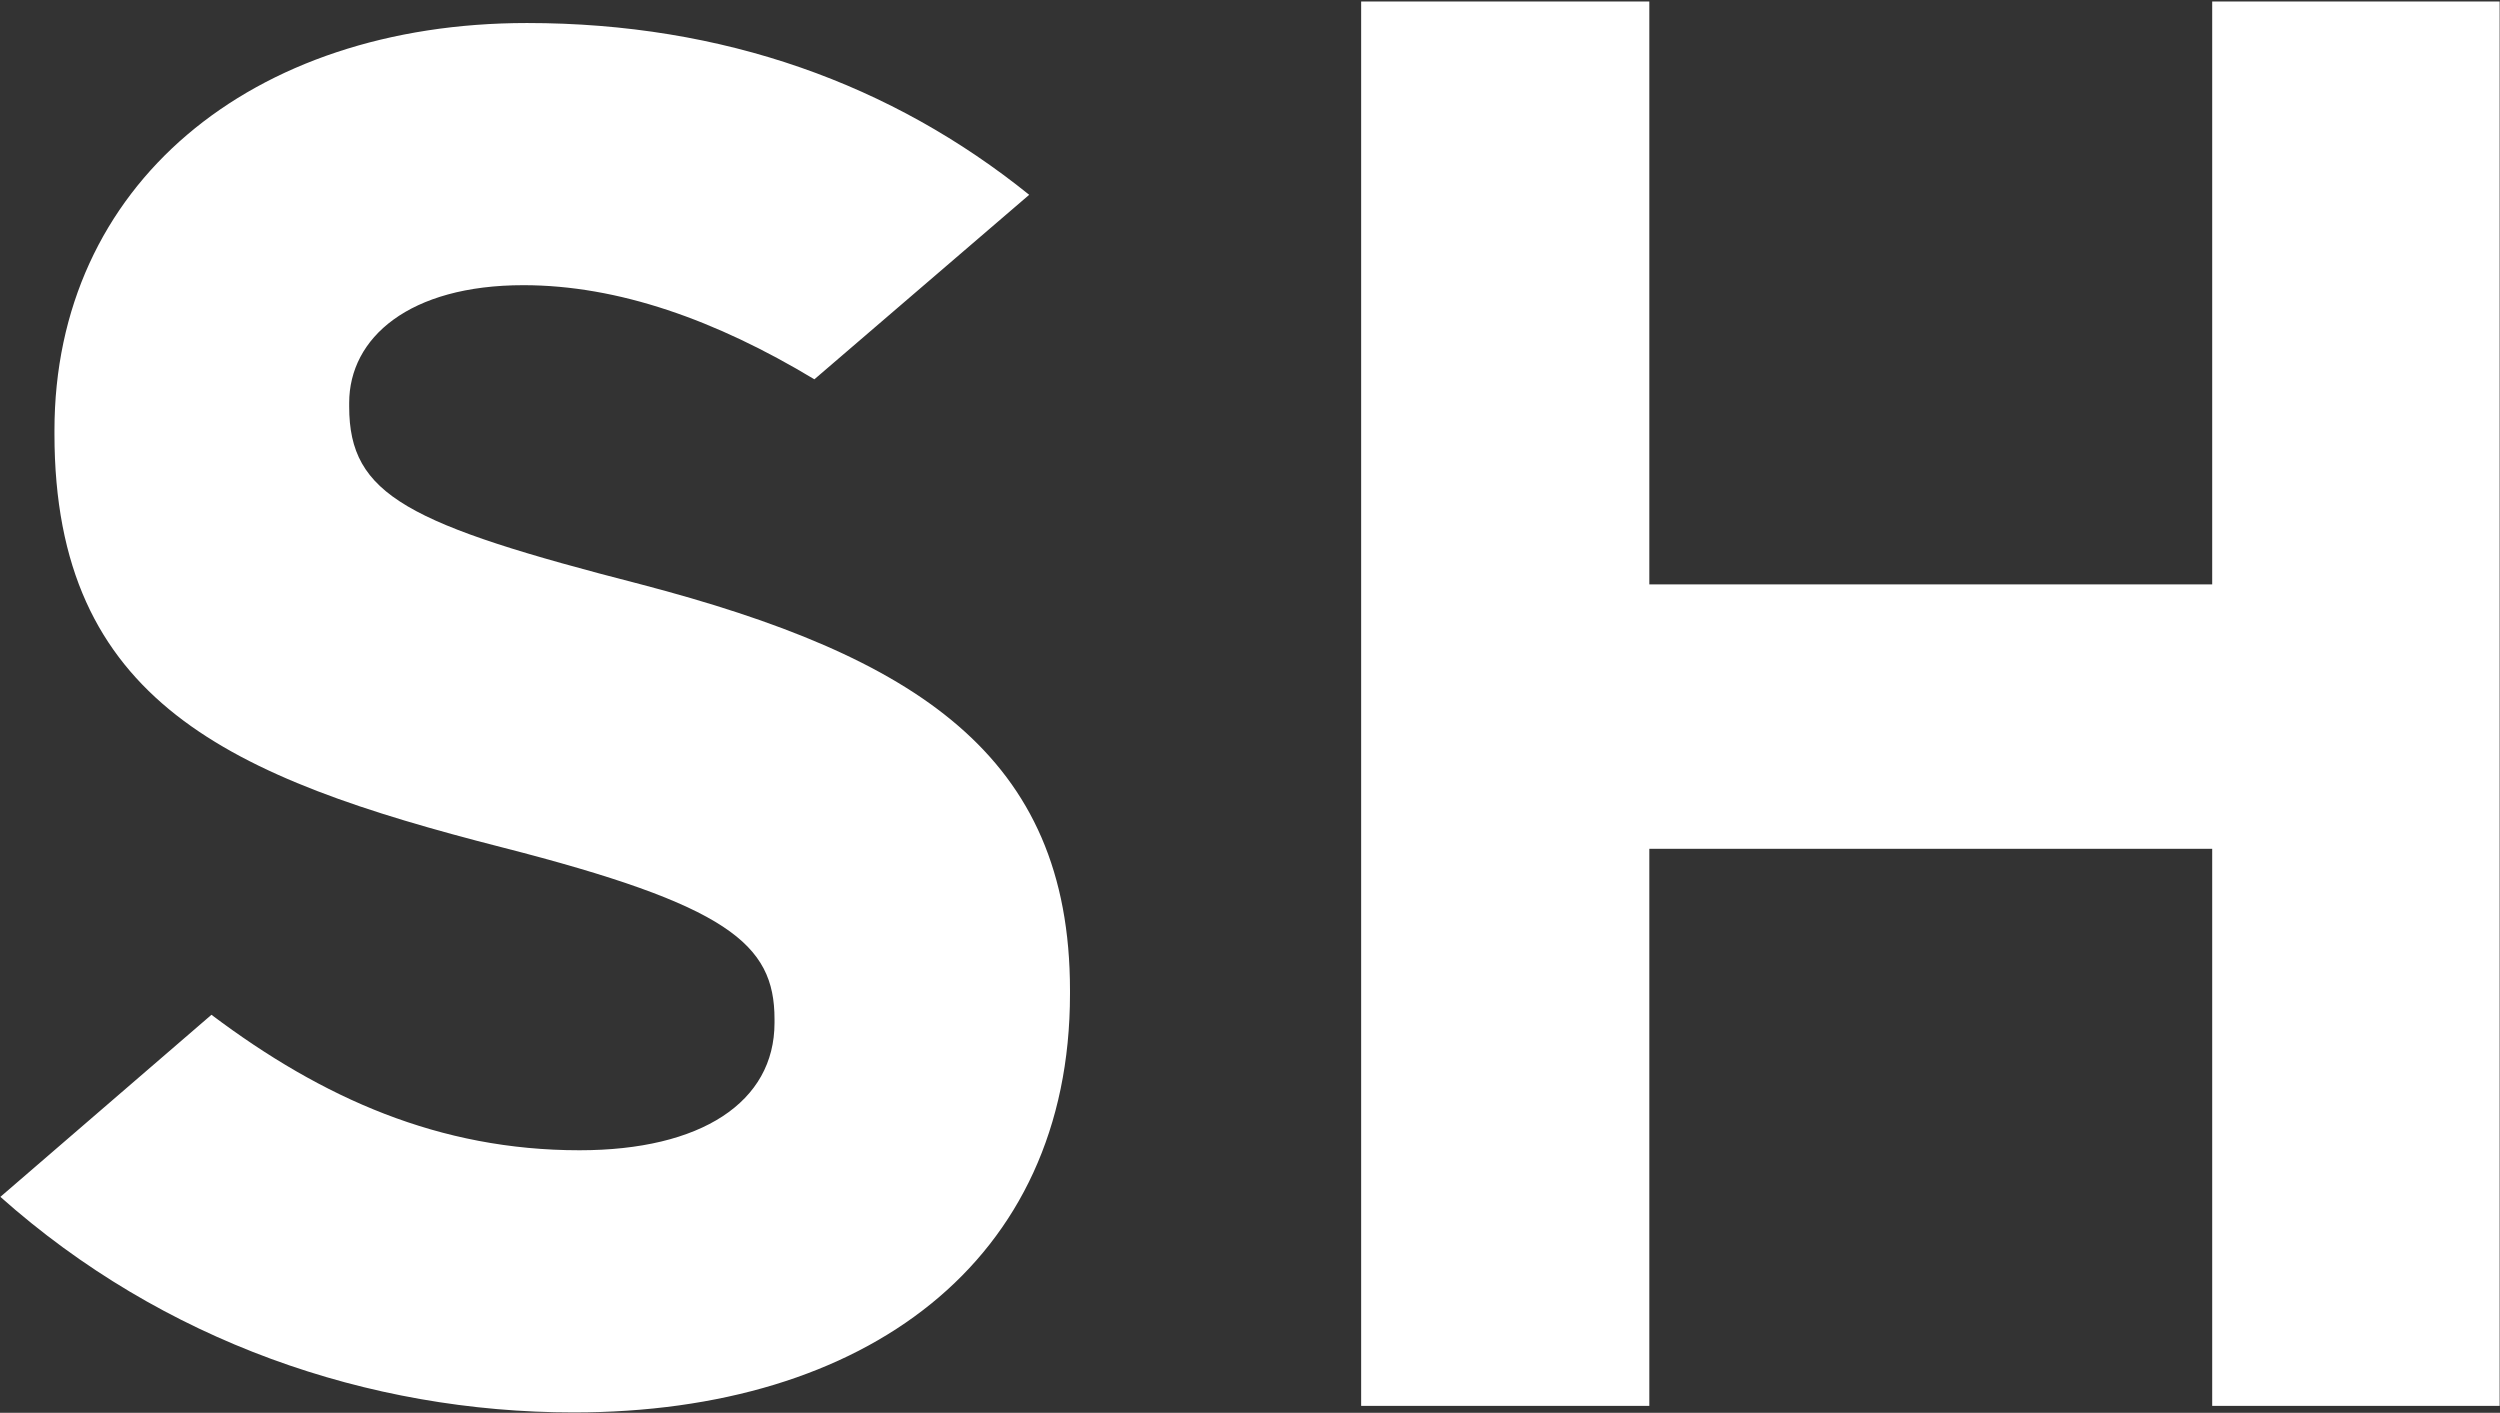
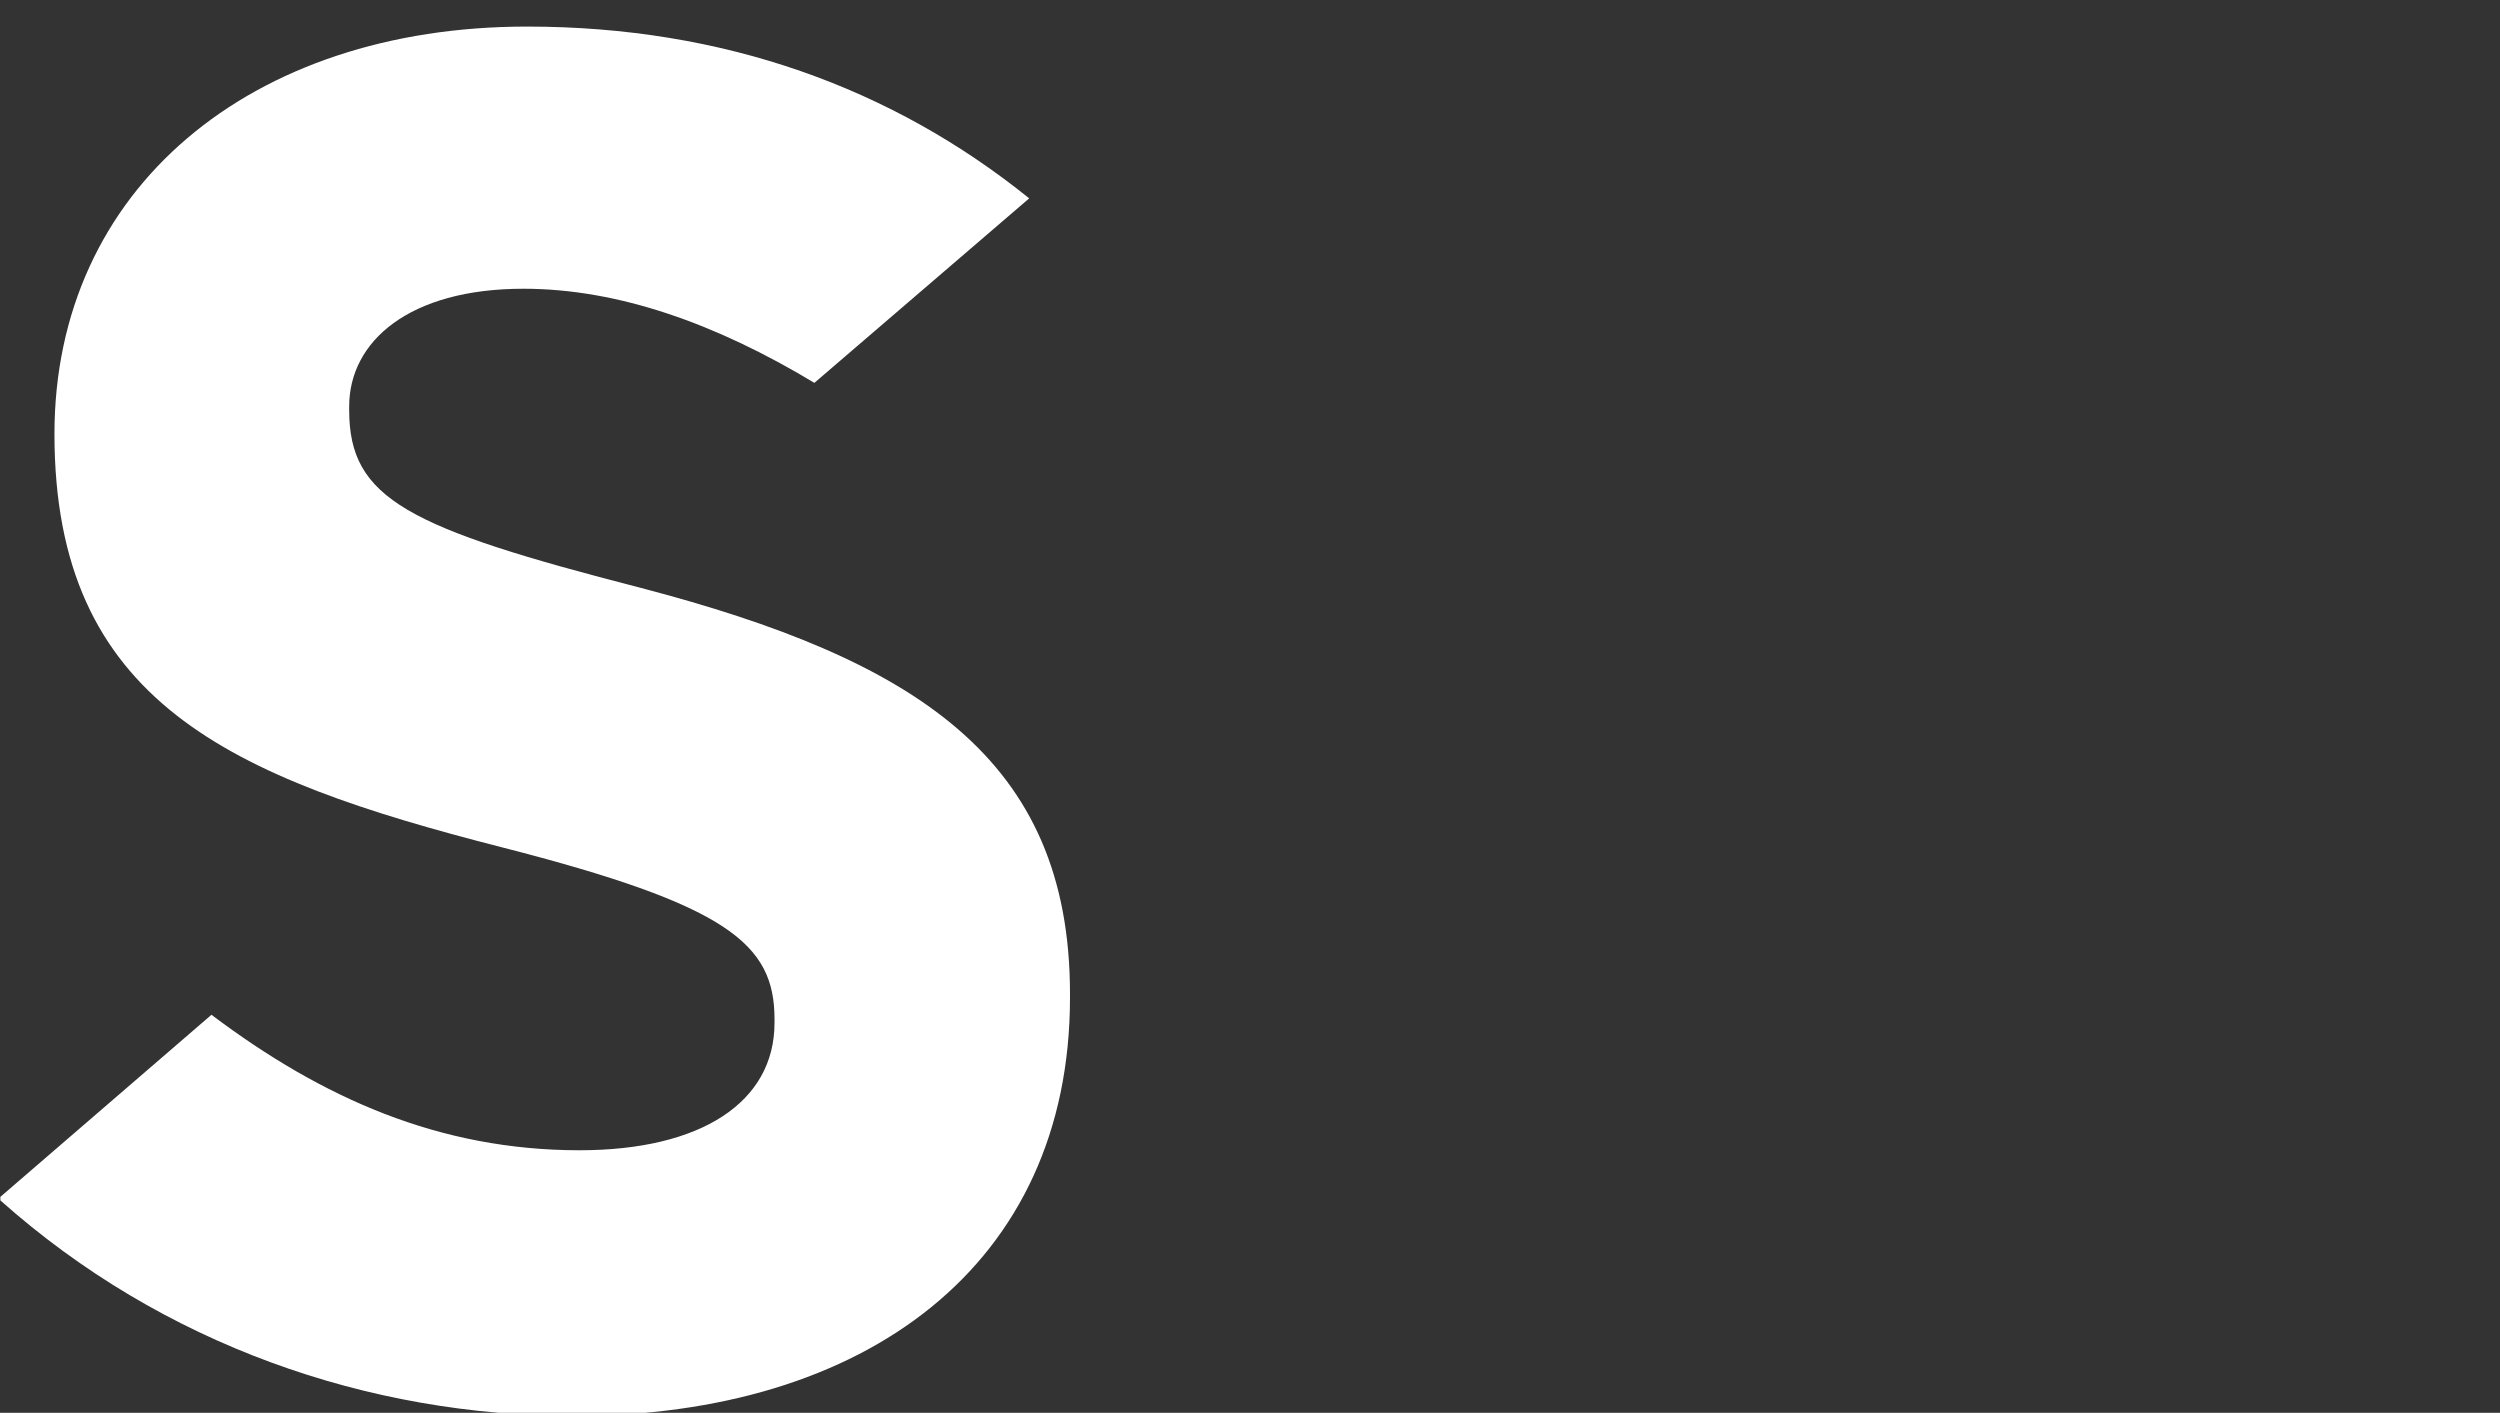
<svg xmlns="http://www.w3.org/2000/svg" version="1.2" viewBox="0 0 1336 755" width="1336" height="755">
  <rect x="0" y="0" width="1336" height="755" fill="#333333" stroke="none" />
  <title>SOUN_BIG copy-svg</title>
  <style>
		.s0 { fill: #ffffff } 
	</style>
  <g id="Layer">
    <g id="Layer">
-       <path id="Layer" fill-rule="evenodd" class="s0" d="m1335.8 0.8v750.5h-153.6v-297.7h-300.8v297.7h-154v-750.5h154v311.5h300.8v-311.5z" />
-       <path id="Layer" fill-rule="evenodd" class="s0" d="m0.2 639.6l112.8-97.3c59.4 44.7 121.9 72.4 196.7 72.4 65 0 104.2-25.7 104.2-68.1v-2c0-40.3-25-60.9-145.7-91.8-145.3-37.2-239.1-77.6-239.1-220.9v-1.9c0-131 104.9-217.7 252.5-217.7 105.3 0 195.2 32.8 268.4 91.8l-114.8 98.6c-52.6-31.7-104.9-50.3-155.5-50.3-61 0-93.1 28.1-93.1 62.9v2c0 47.5 31.3 62.9 156 95 146.5 38.4 229.2 91 229.2 216.9v2c0 143.3-109.6 223.6-265.2 223.6-109.7 0-219.7-38-306.4-115.2z" />
+       <path id="Layer" fill-rule="evenodd" class="s0" d="m0.2 639.6l112.8-97.3c59.4 44.7 121.9 72.4 196.7 72.4 65 0 104.2-25.7 104.2-68.1v-2c0-40.3-25-60.9-145.7-91.8-145.3-37.2-239.1-77.6-239.1-220.9c0-131 104.9-217.7 252.5-217.7 105.3 0 195.2 32.8 268.4 91.8l-114.8 98.6c-52.6-31.7-104.9-50.3-155.5-50.3-61 0-93.1 28.1-93.1 62.9v2c0 47.5 31.3 62.9 156 95 146.5 38.4 229.2 91 229.2 216.9v2c0 143.3-109.6 223.6-265.2 223.6-109.7 0-219.7-38-306.4-115.2z" />
    </g>
  </g>
</svg>